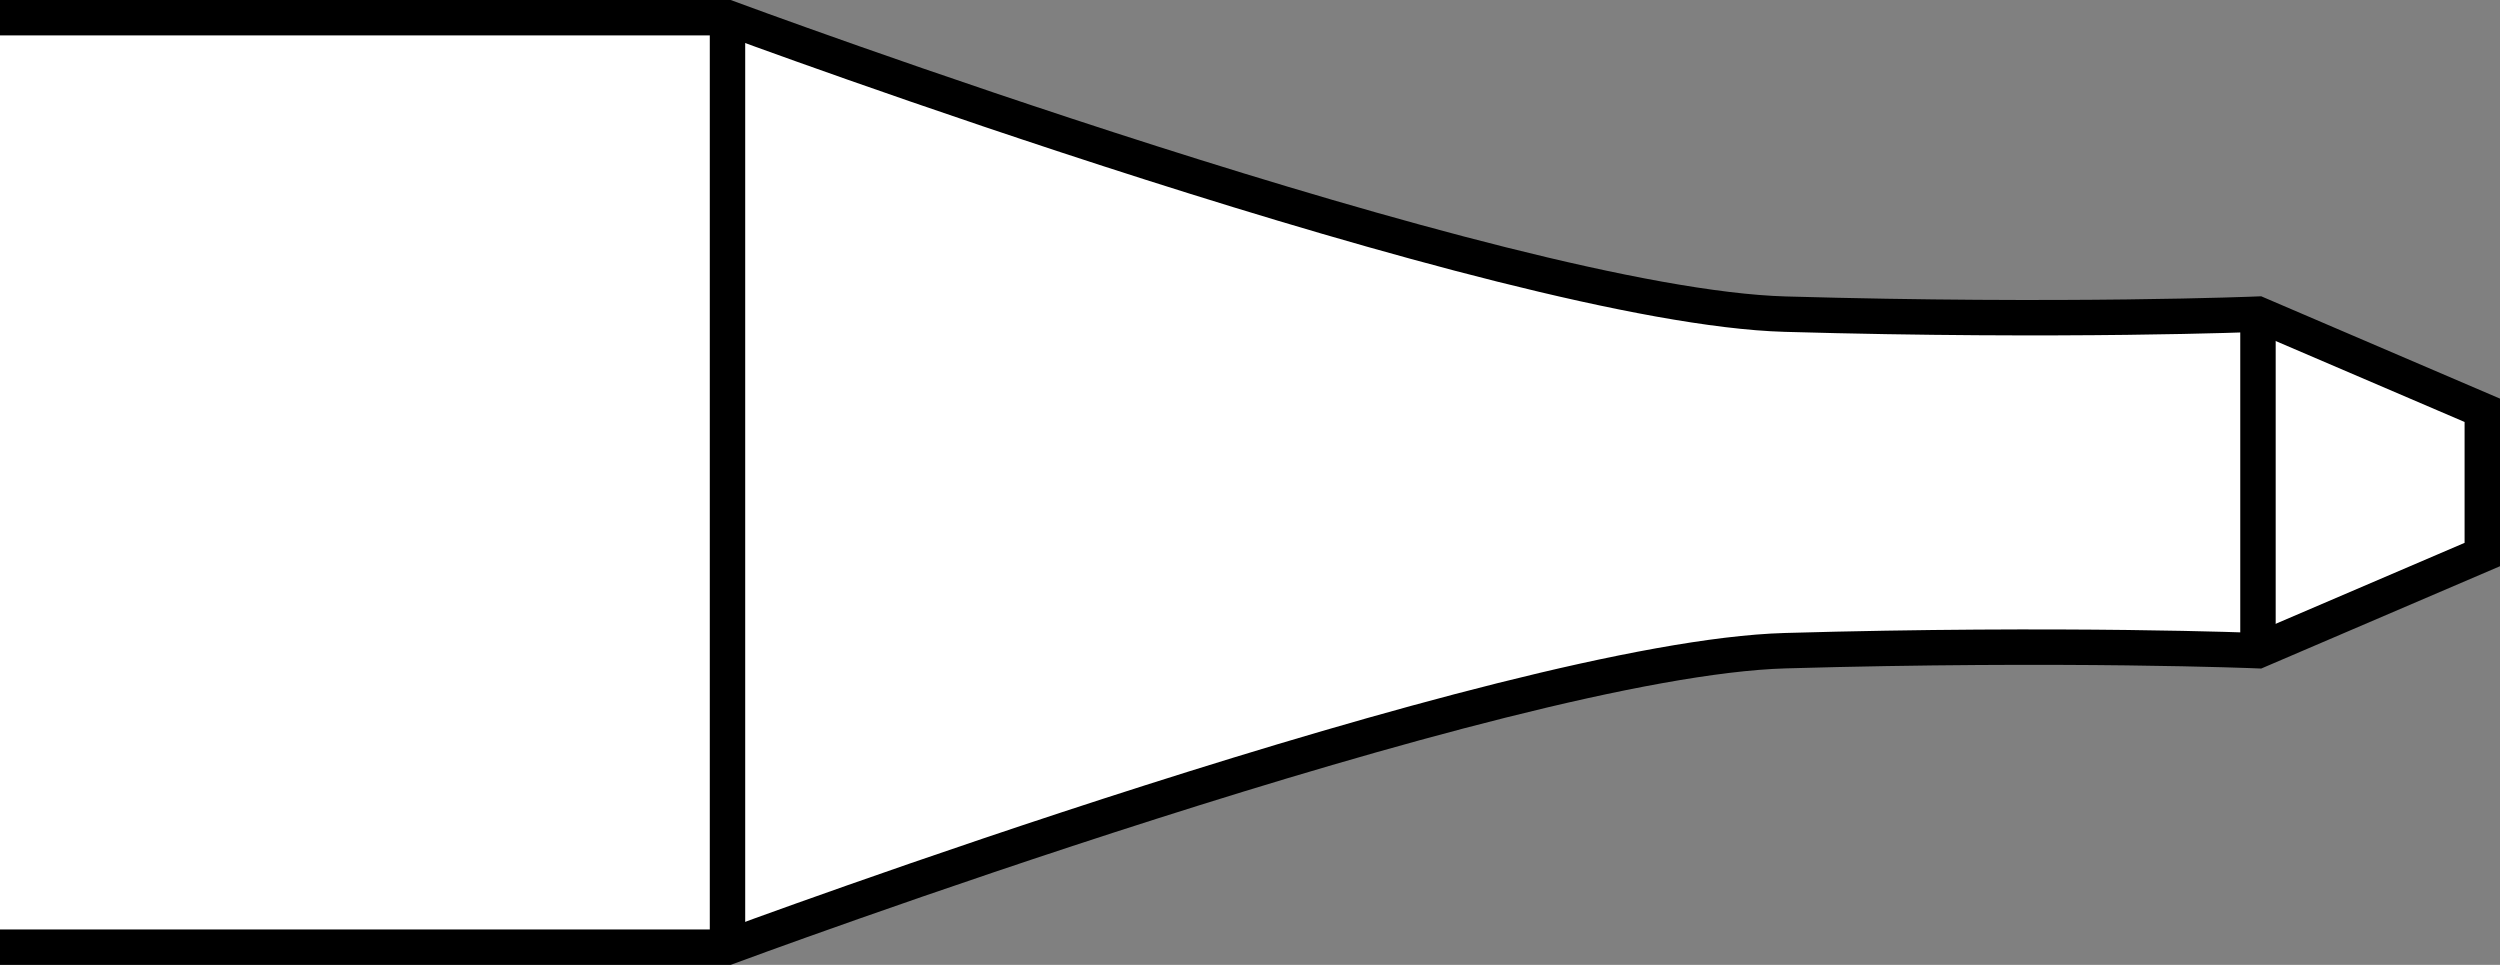
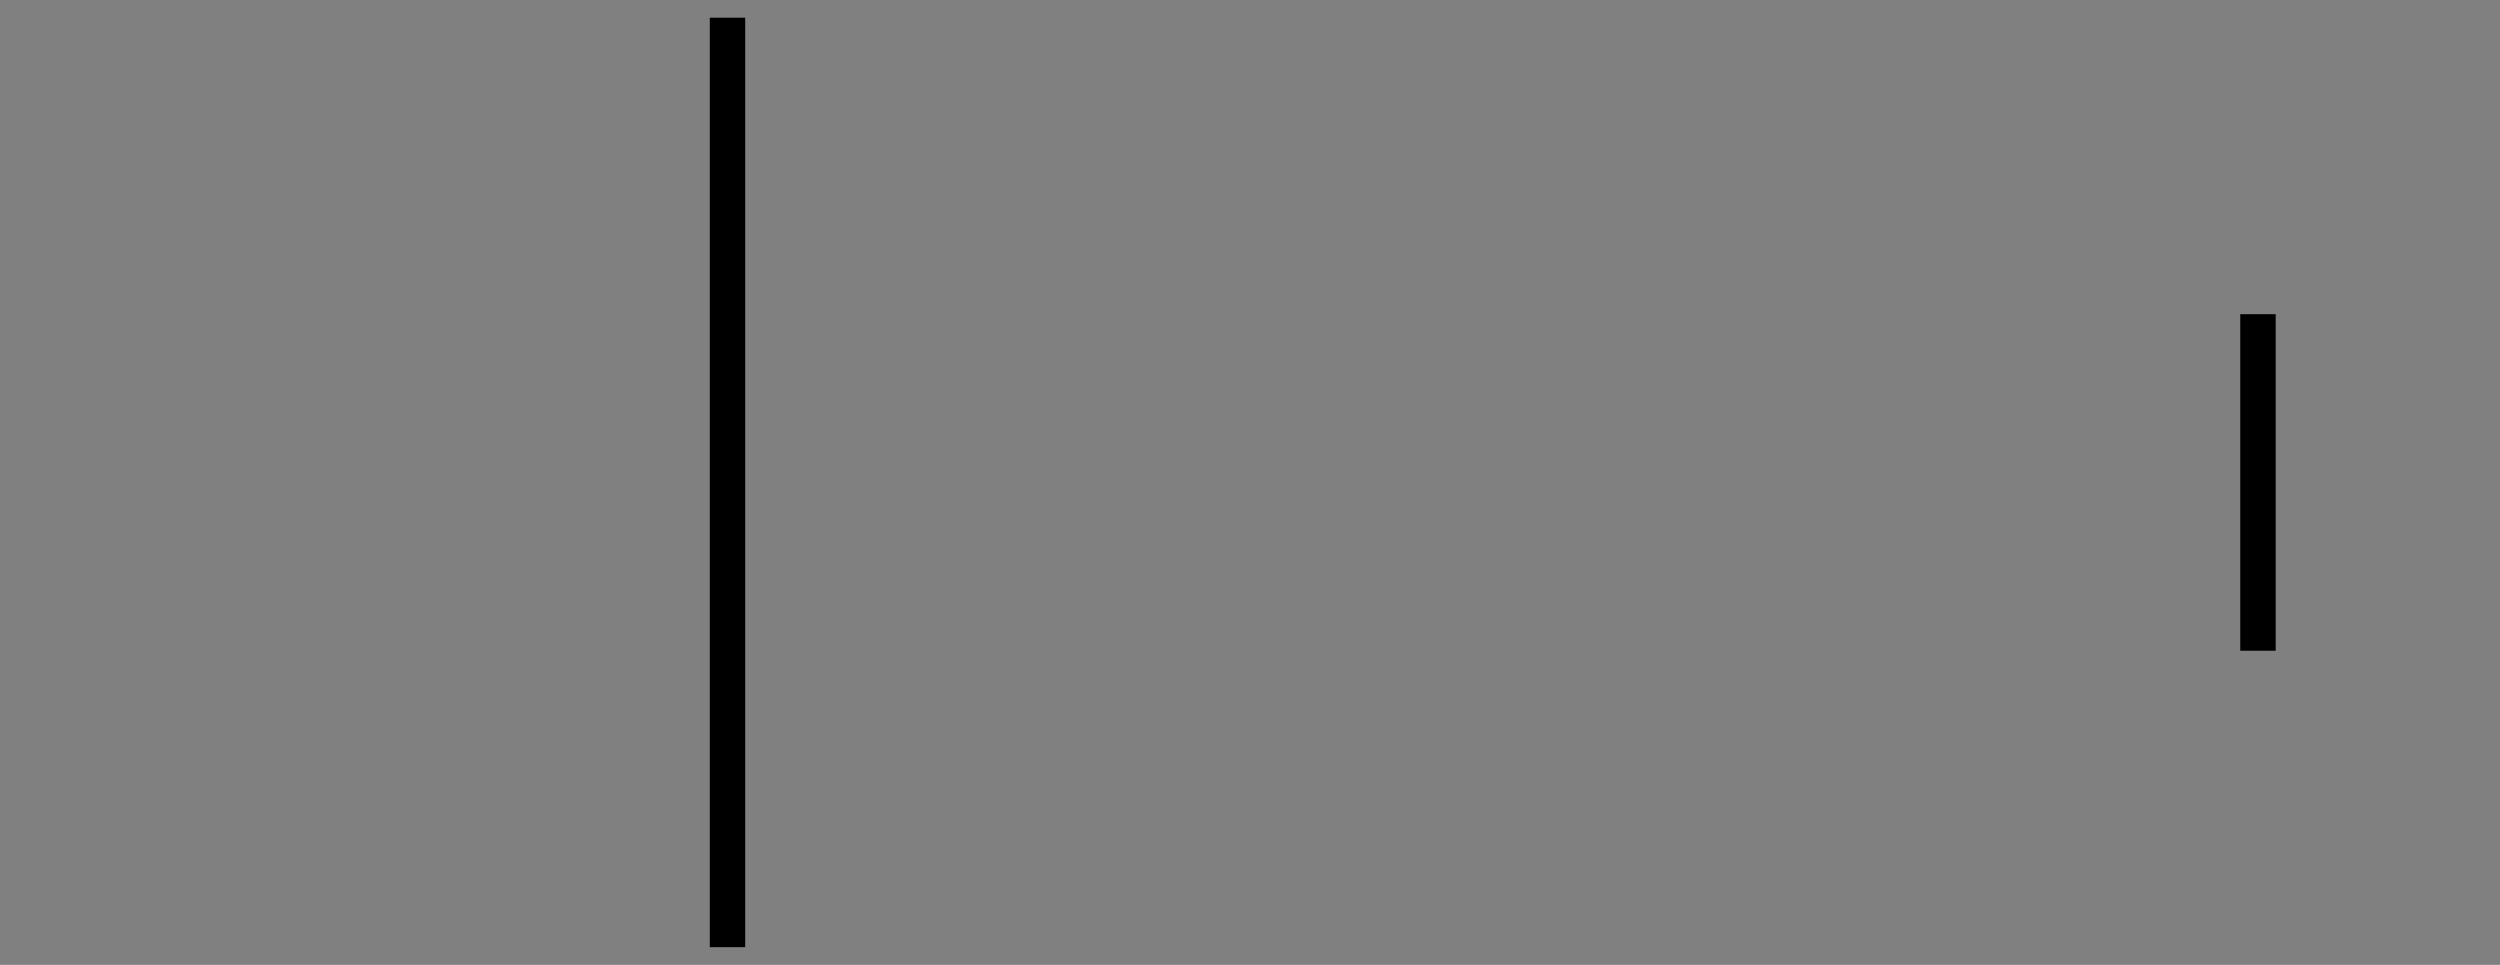
<svg xmlns="http://www.w3.org/2000/svg" version="1.1" id="image" x="0px" y="0px" width="56.471px" height="21.795px" viewBox="0 0 56.471 21.795" enable-background="new 0 0 56.471 21.795" xml:space="preserve">
  <rect x="0" y="0" width="56.471" height="21.795" fill="#808080" stroke="none" />
-   <path fill="#FFFFFF" stroke="#000000" stroke-width="0.8" stroke-miterlimit="10" d="M0,21.395h16.433  c0,0,17.556-6.516,23.891-6.697c6.335-0.181,10.679,0,10.679,0l5.068-2.172v-1.267v-0.724v-1.267l-5.068-2.172  c0,0-4.344,0.181-10.679,0C33.99,6.916,16.433,0.4,16.433,0.4H0" />
  <line fill="none" stroke="#000000" stroke-width="0.8" stroke-miterlimit="10" x1="51.004" y1="7.097" x2="51.004" y2="14.699" />
  <line fill="none" stroke="#000000" stroke-width="0.8" stroke-miterlimit="10" x1="16.433" y1="0.4" x2="16.433" y2="21.395" />
</svg>